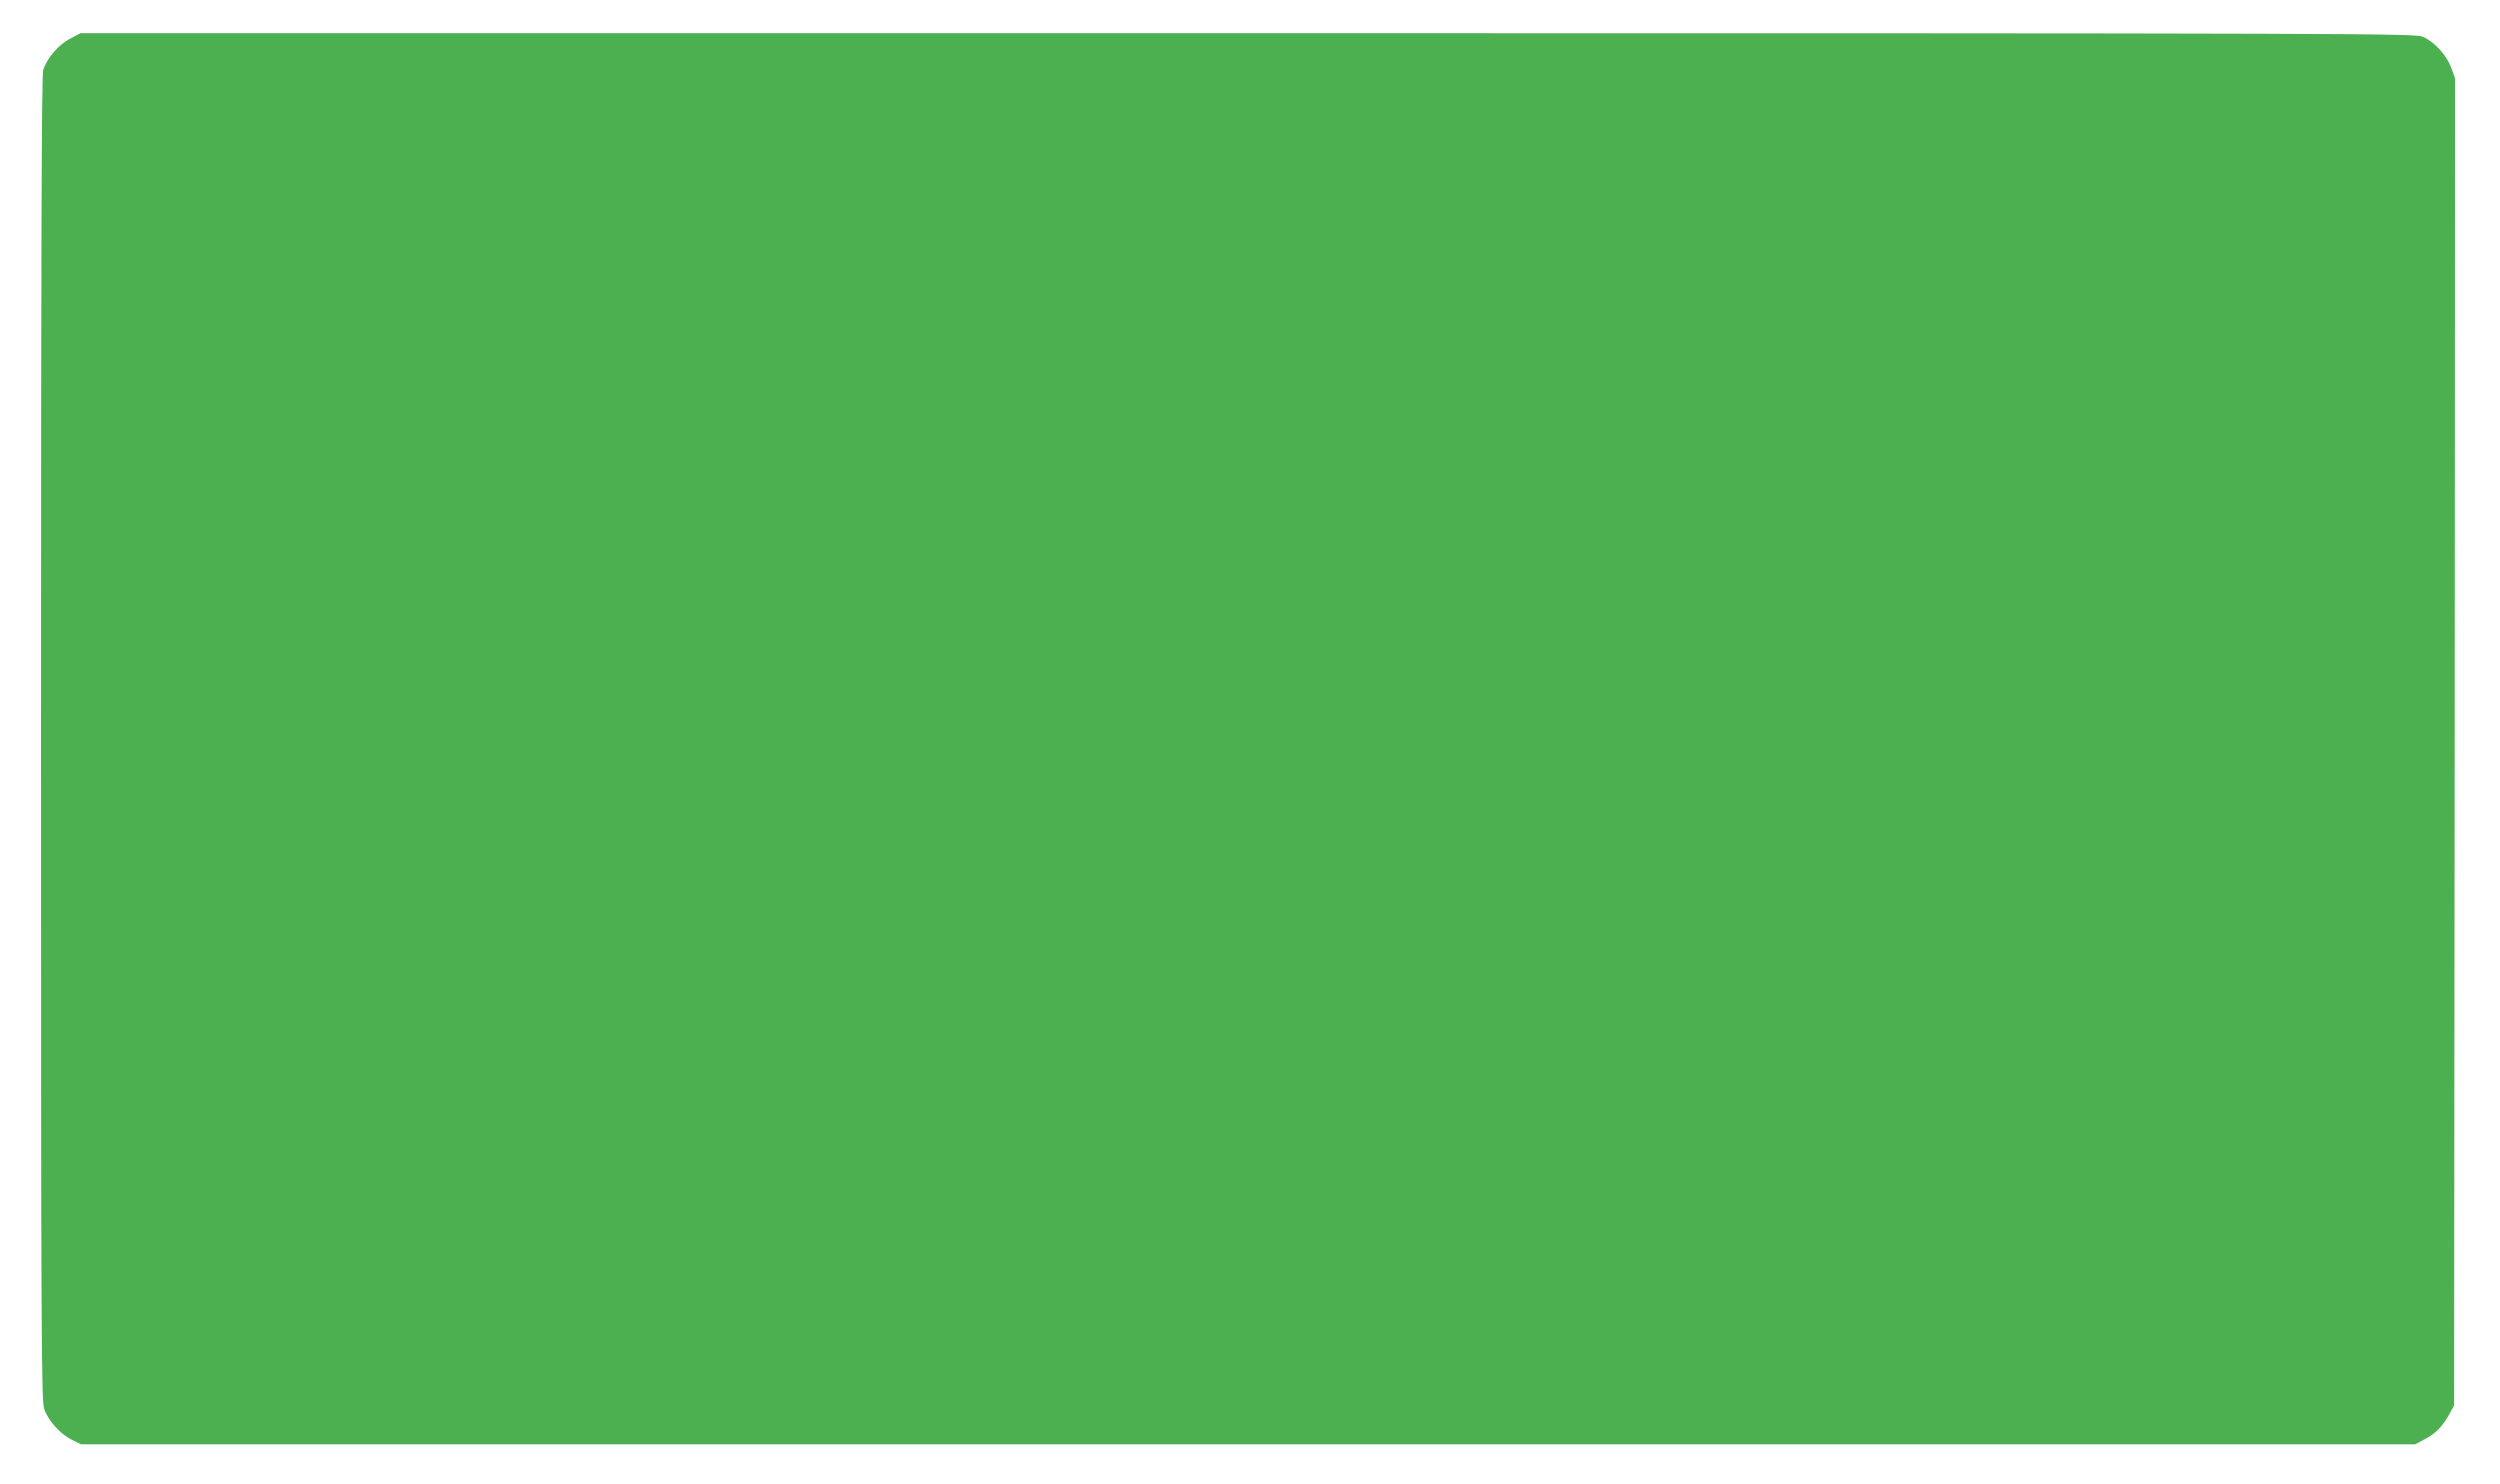
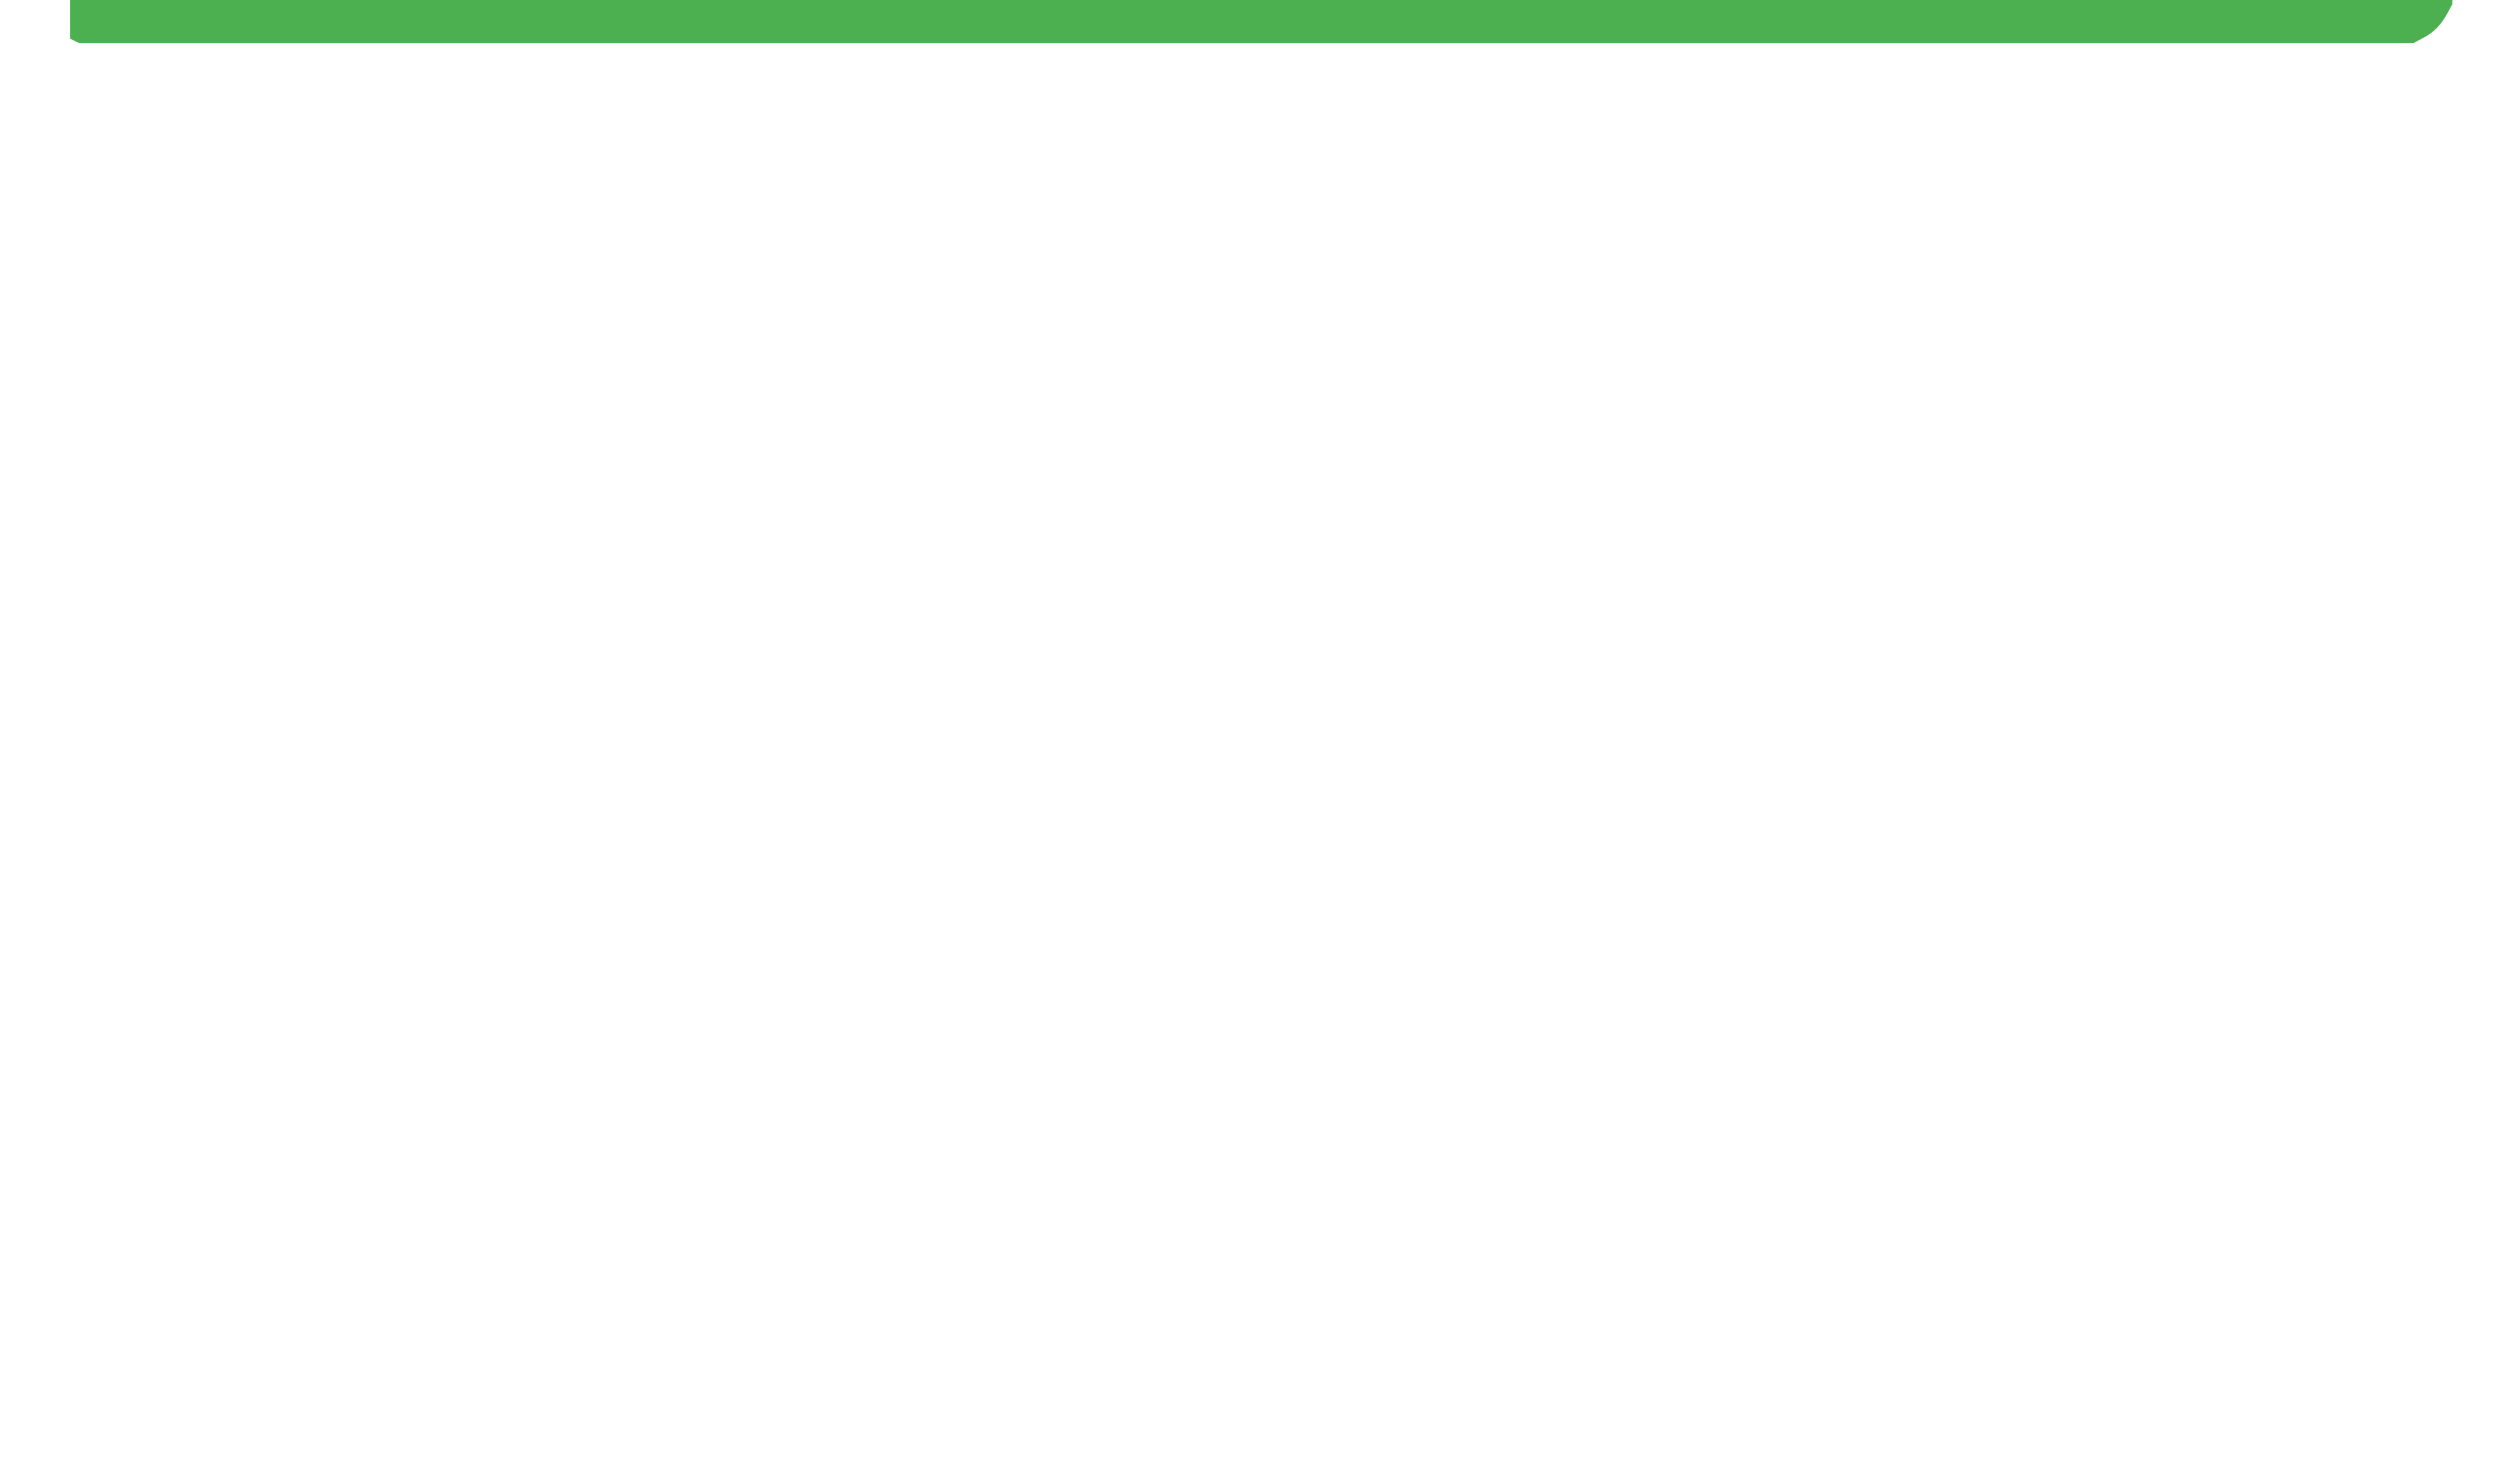
<svg xmlns="http://www.w3.org/2000/svg" version="1.0" width="1280pt" height="760pt" viewBox="0 0 1280 760" preserveAspectRatio="xMidYMid meet">
  <g transform="translate(0,760) scale(0.1,-0.1)" fill="#4caf50" stroke="none">
-     <path d="M359 7402 c-60 -31 -120 -101 -138 -162 -8 -27 -11 -935 -11 -3422 0 -3054 2 -3389 16 -3431 20 -60 82 -129 142 -159 l47 -23 5975 0 5975 0 51 27 c56 29 93 68 127 132 l22 41 3 3397 2 3397 -20 55 c-24 64 -84 130 -143 157 -41 18 -177 19 -6018 19 l-5977 0 -53 -28z" />
+     <path d="M359 7402 l47 -23 5975 0 5975 0 51 27 c56 29 93 68 127 132 l22 41 3 3397 2 3397 -20 55 c-24 64 -84 130 -143 157 -41 18 -177 19 -6018 19 l-5977 0 -53 -28z" />
  </g>
</svg>